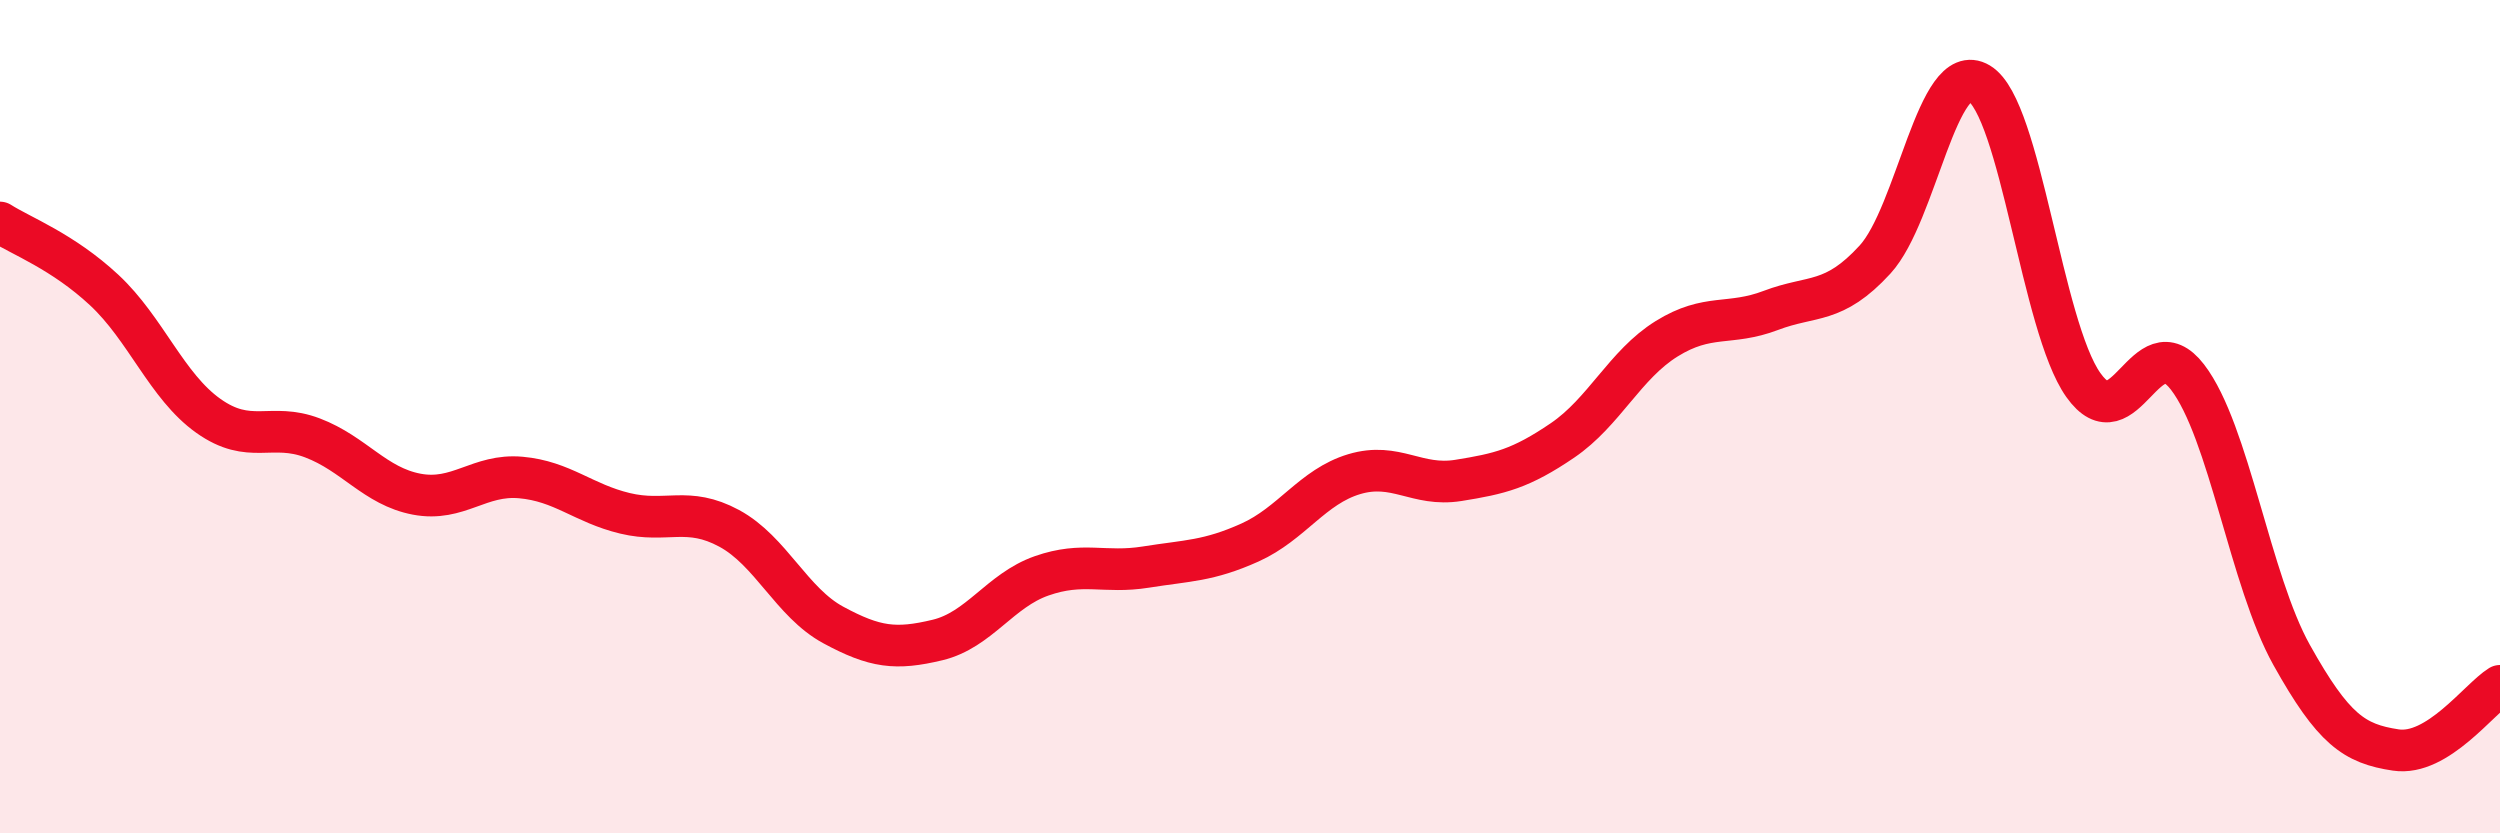
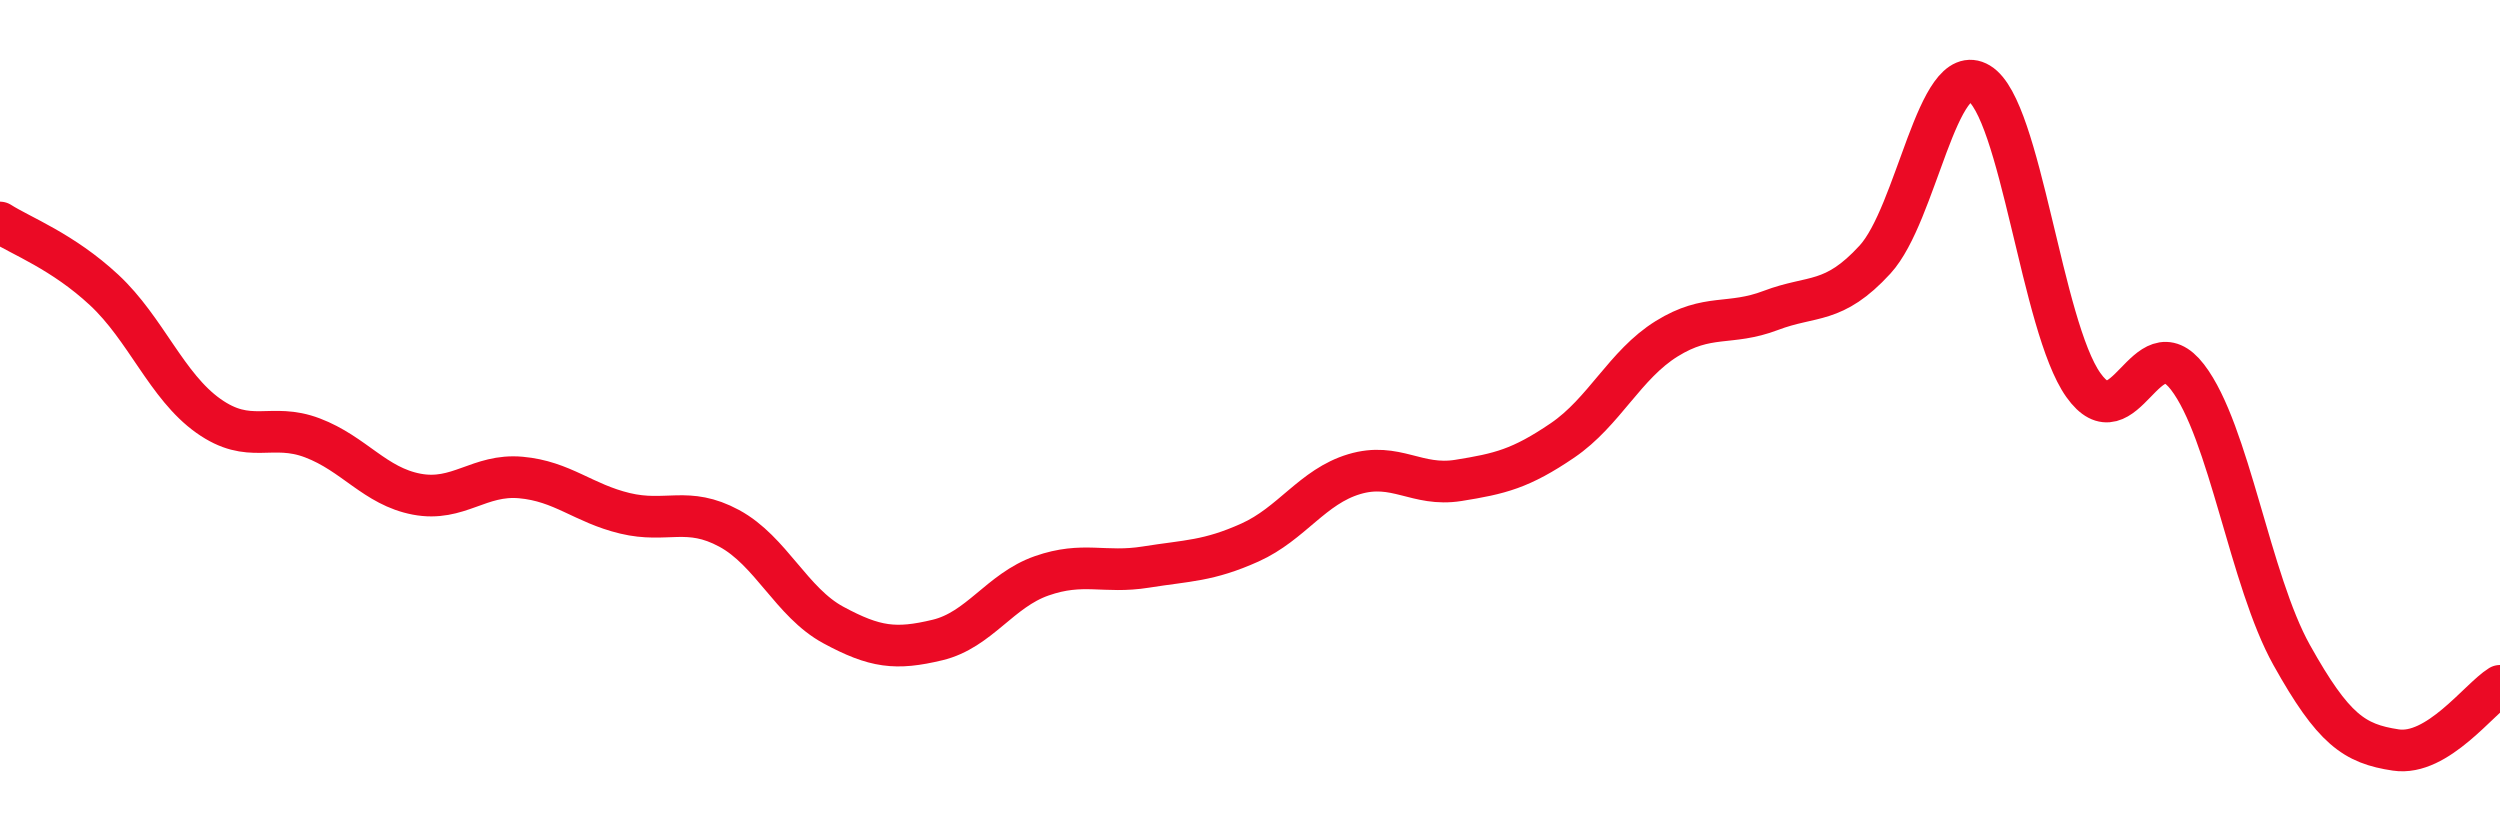
<svg xmlns="http://www.w3.org/2000/svg" width="60" height="20" viewBox="0 0 60 20">
-   <path d="M 0,5.34 C 0.5,5.66 1.5,6.03 2.5,6.96 C 3.5,7.89 4,9.27 5,9.98 C 6,10.69 6.5,10.13 7.5,10.51 C 8.5,10.89 9,11.67 10,11.86 C 11,12.05 11.5,11.37 12.5,11.46 C 13.5,11.55 14,12.08 15,12.32 C 16,12.56 16.5,12.14 17.5,12.68 C 18.5,13.22 19,14.46 20,15 C 21,15.54 21.5,15.6 22.5,15.36 C 23.5,15.12 24,14.17 25,13.82 C 26,13.47 26.5,13.77 27.5,13.61 C 28.5,13.45 29,13.47 30,13.02 C 31,12.57 31.5,11.68 32.5,11.38 C 33.5,11.08 34,11.69 35,11.53 C 36,11.37 36.5,11.25 37.5,10.57 C 38.5,9.89 39,8.75 40,8.13 C 41,7.51 41.5,7.83 42.5,7.45 C 43.5,7.07 44,7.32 45,6.23 C 46,5.14 46.5,1.4 47.5,2 C 48.5,2.6 49,7.83 50,9.24 C 51,10.65 51.5,7.75 52.5,9.05 C 53.5,10.35 54,13.93 55,15.72 C 56,17.51 56.5,17.85 57.5,18 C 58.5,18.15 59.5,16.77 60,16.46L60 20L0 20Z" fill="#EB0A25" opacity="0.1" stroke-linecap="round" stroke-linejoin="round" />
  <path d="M 0,5.34 C 0.5,5.66 1.5,6.03 2.5,6.96 C 3.5,7.89 4,9.27 5,9.98 C 6,10.69 6.5,10.13 7.5,10.51 C 8.5,10.89 9,11.67 10,11.86 C 11,12.05 11.5,11.37 12.5,11.46 C 13.5,11.55 14,12.08 15,12.32 C 16,12.56 16.5,12.14 17.5,12.68 C 18.5,13.22 19,14.46 20,15 C 21,15.54 21.5,15.6 22.5,15.36 C 23.5,15.12 24,14.17 25,13.82 C 26,13.47 26.5,13.77 27.5,13.61 C 28.5,13.45 29,13.47 30,13.02 C 31,12.57 31.5,11.68 32.5,11.38 C 33.5,11.08 34,11.69 35,11.53 C 36,11.37 36.5,11.25 37.5,10.57 C 38.5,9.89 39,8.75 40,8.13 C 41,7.51 41.5,7.83 42.5,7.45 C 43.5,7.07 44,7.32 45,6.23 C 46,5.14 46.5,1.4 47.5,2 C 48.5,2.6 49,7.83 50,9.24 C 51,10.65 51.5,7.75 52.5,9.05 C 53.5,10.35 54,13.93 55,15.72 C 56,17.51 56.5,17.85 57.5,18 C 58.5,18.15 59.5,16.77 60,16.46" stroke="#EB0A25" stroke-width="1" fill="none" stroke-linecap="round" stroke-linejoin="round" />
</svg>